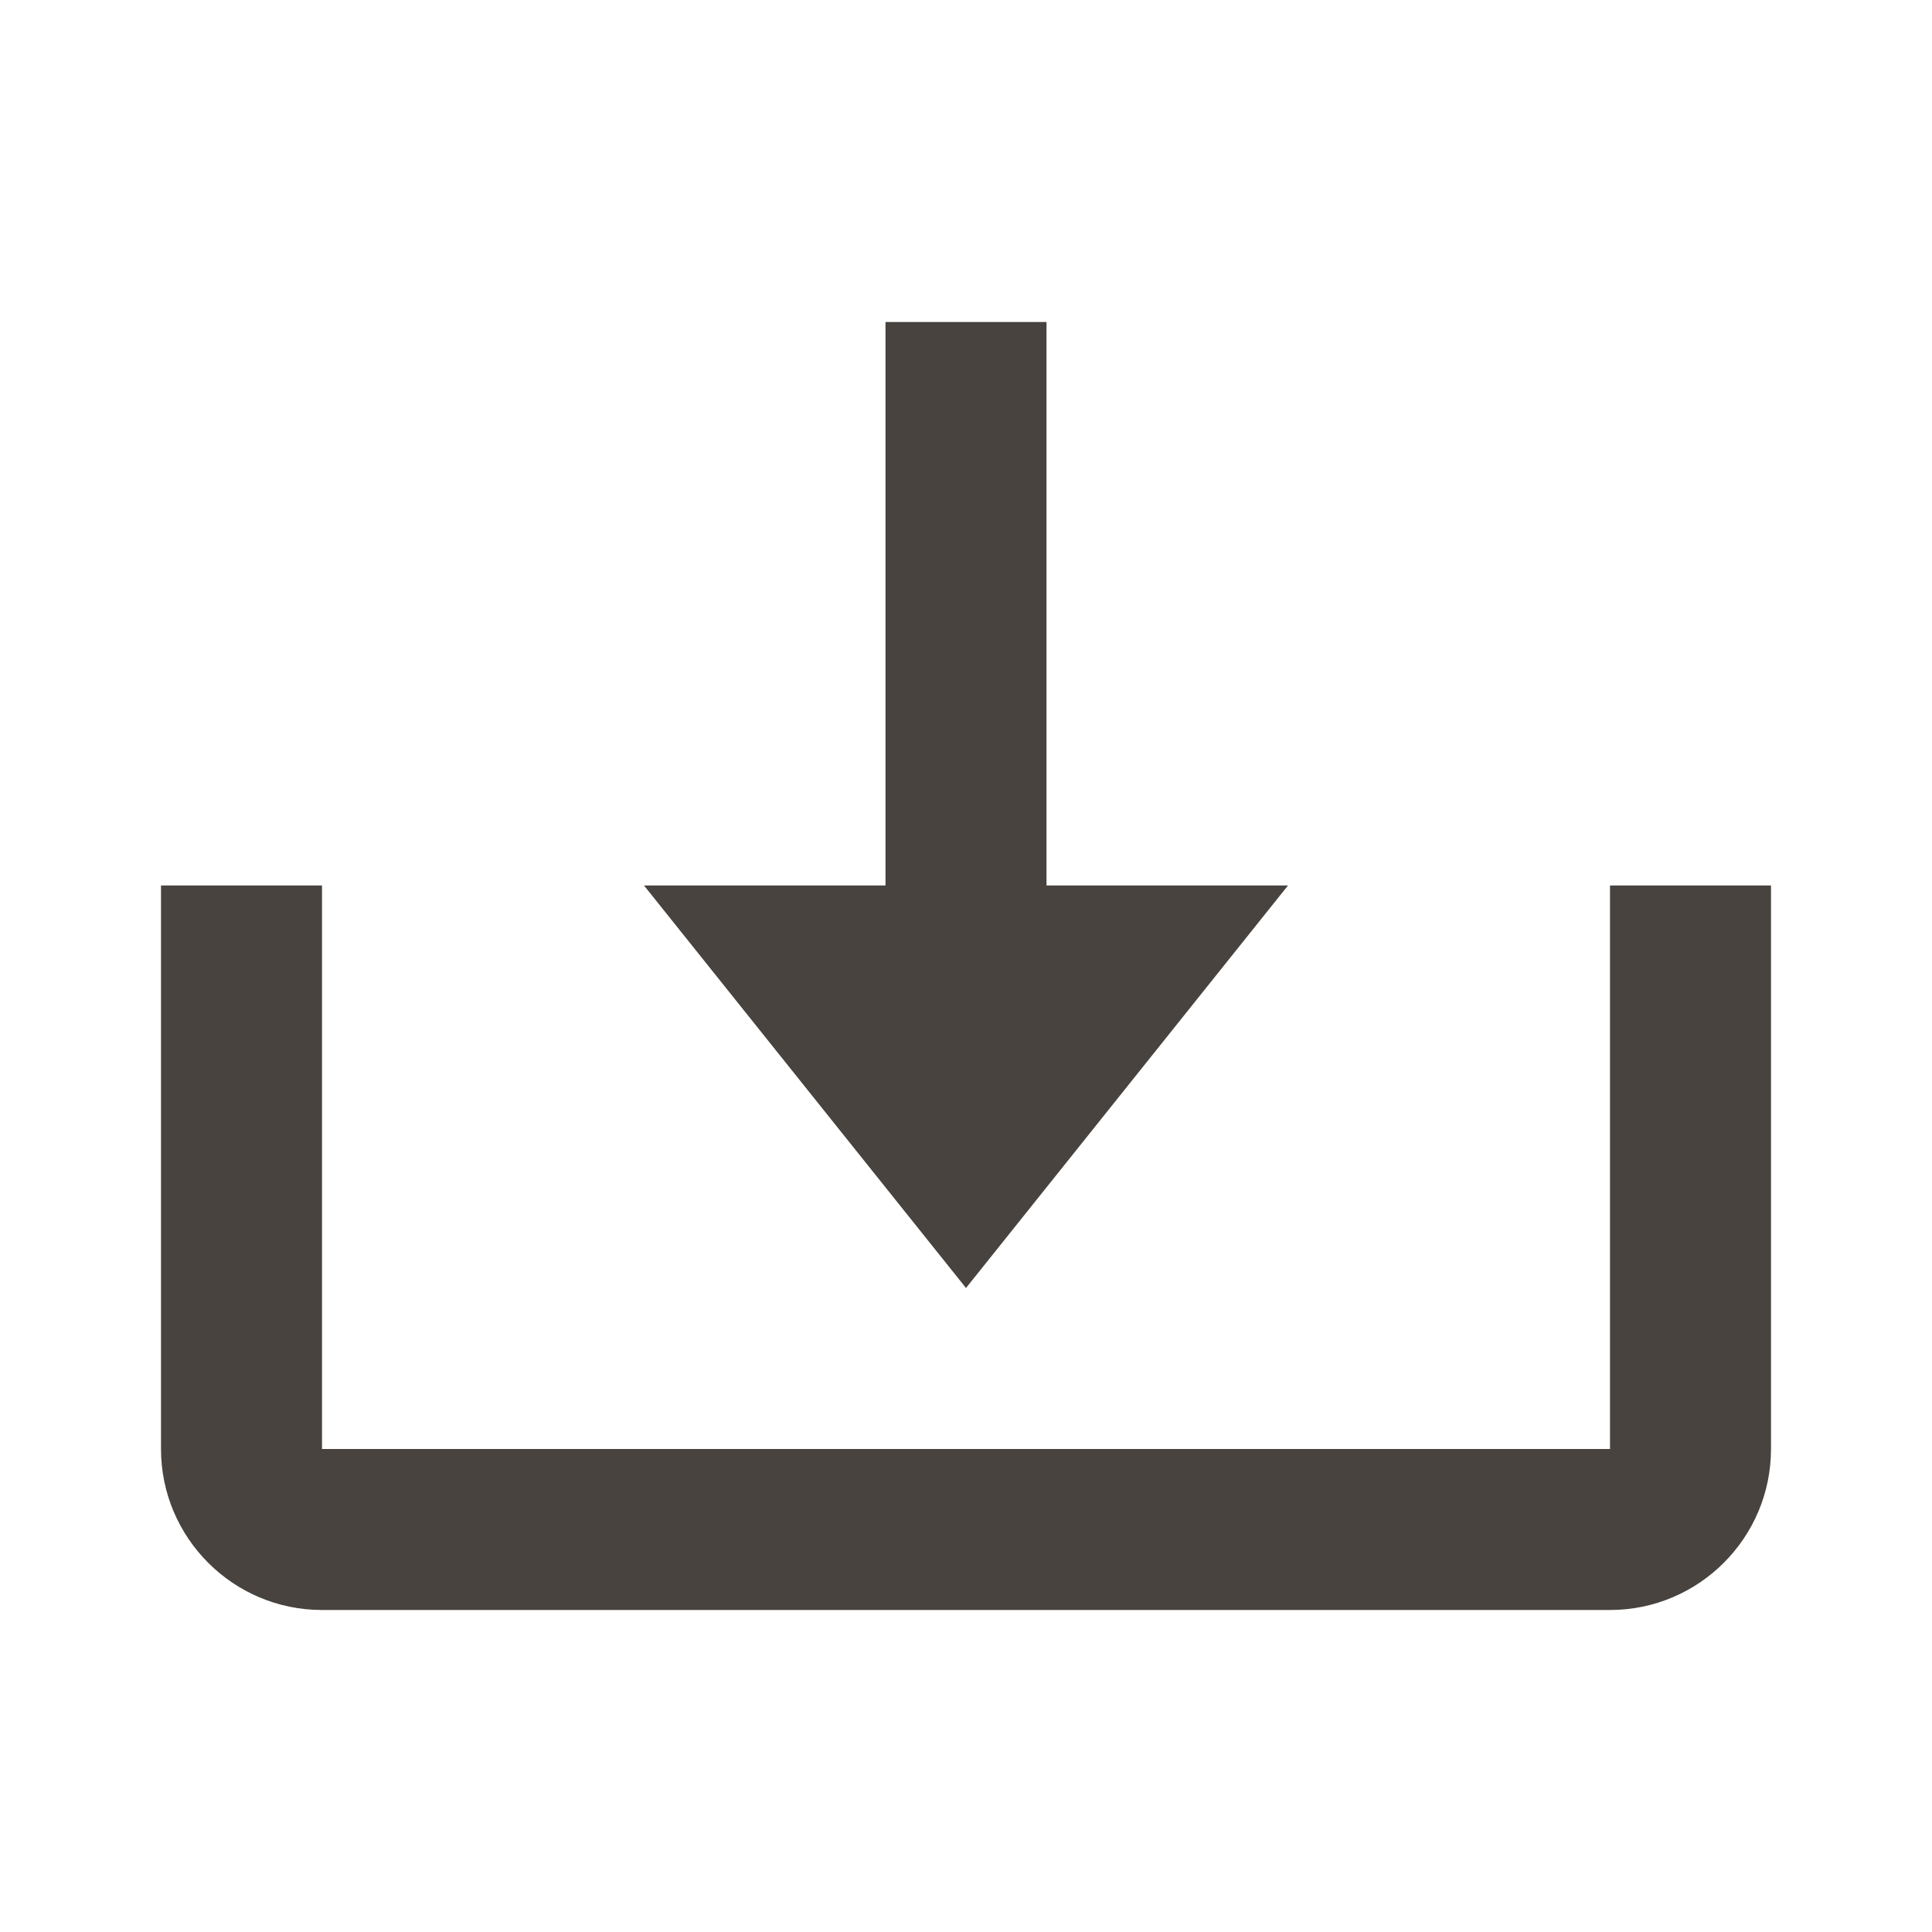
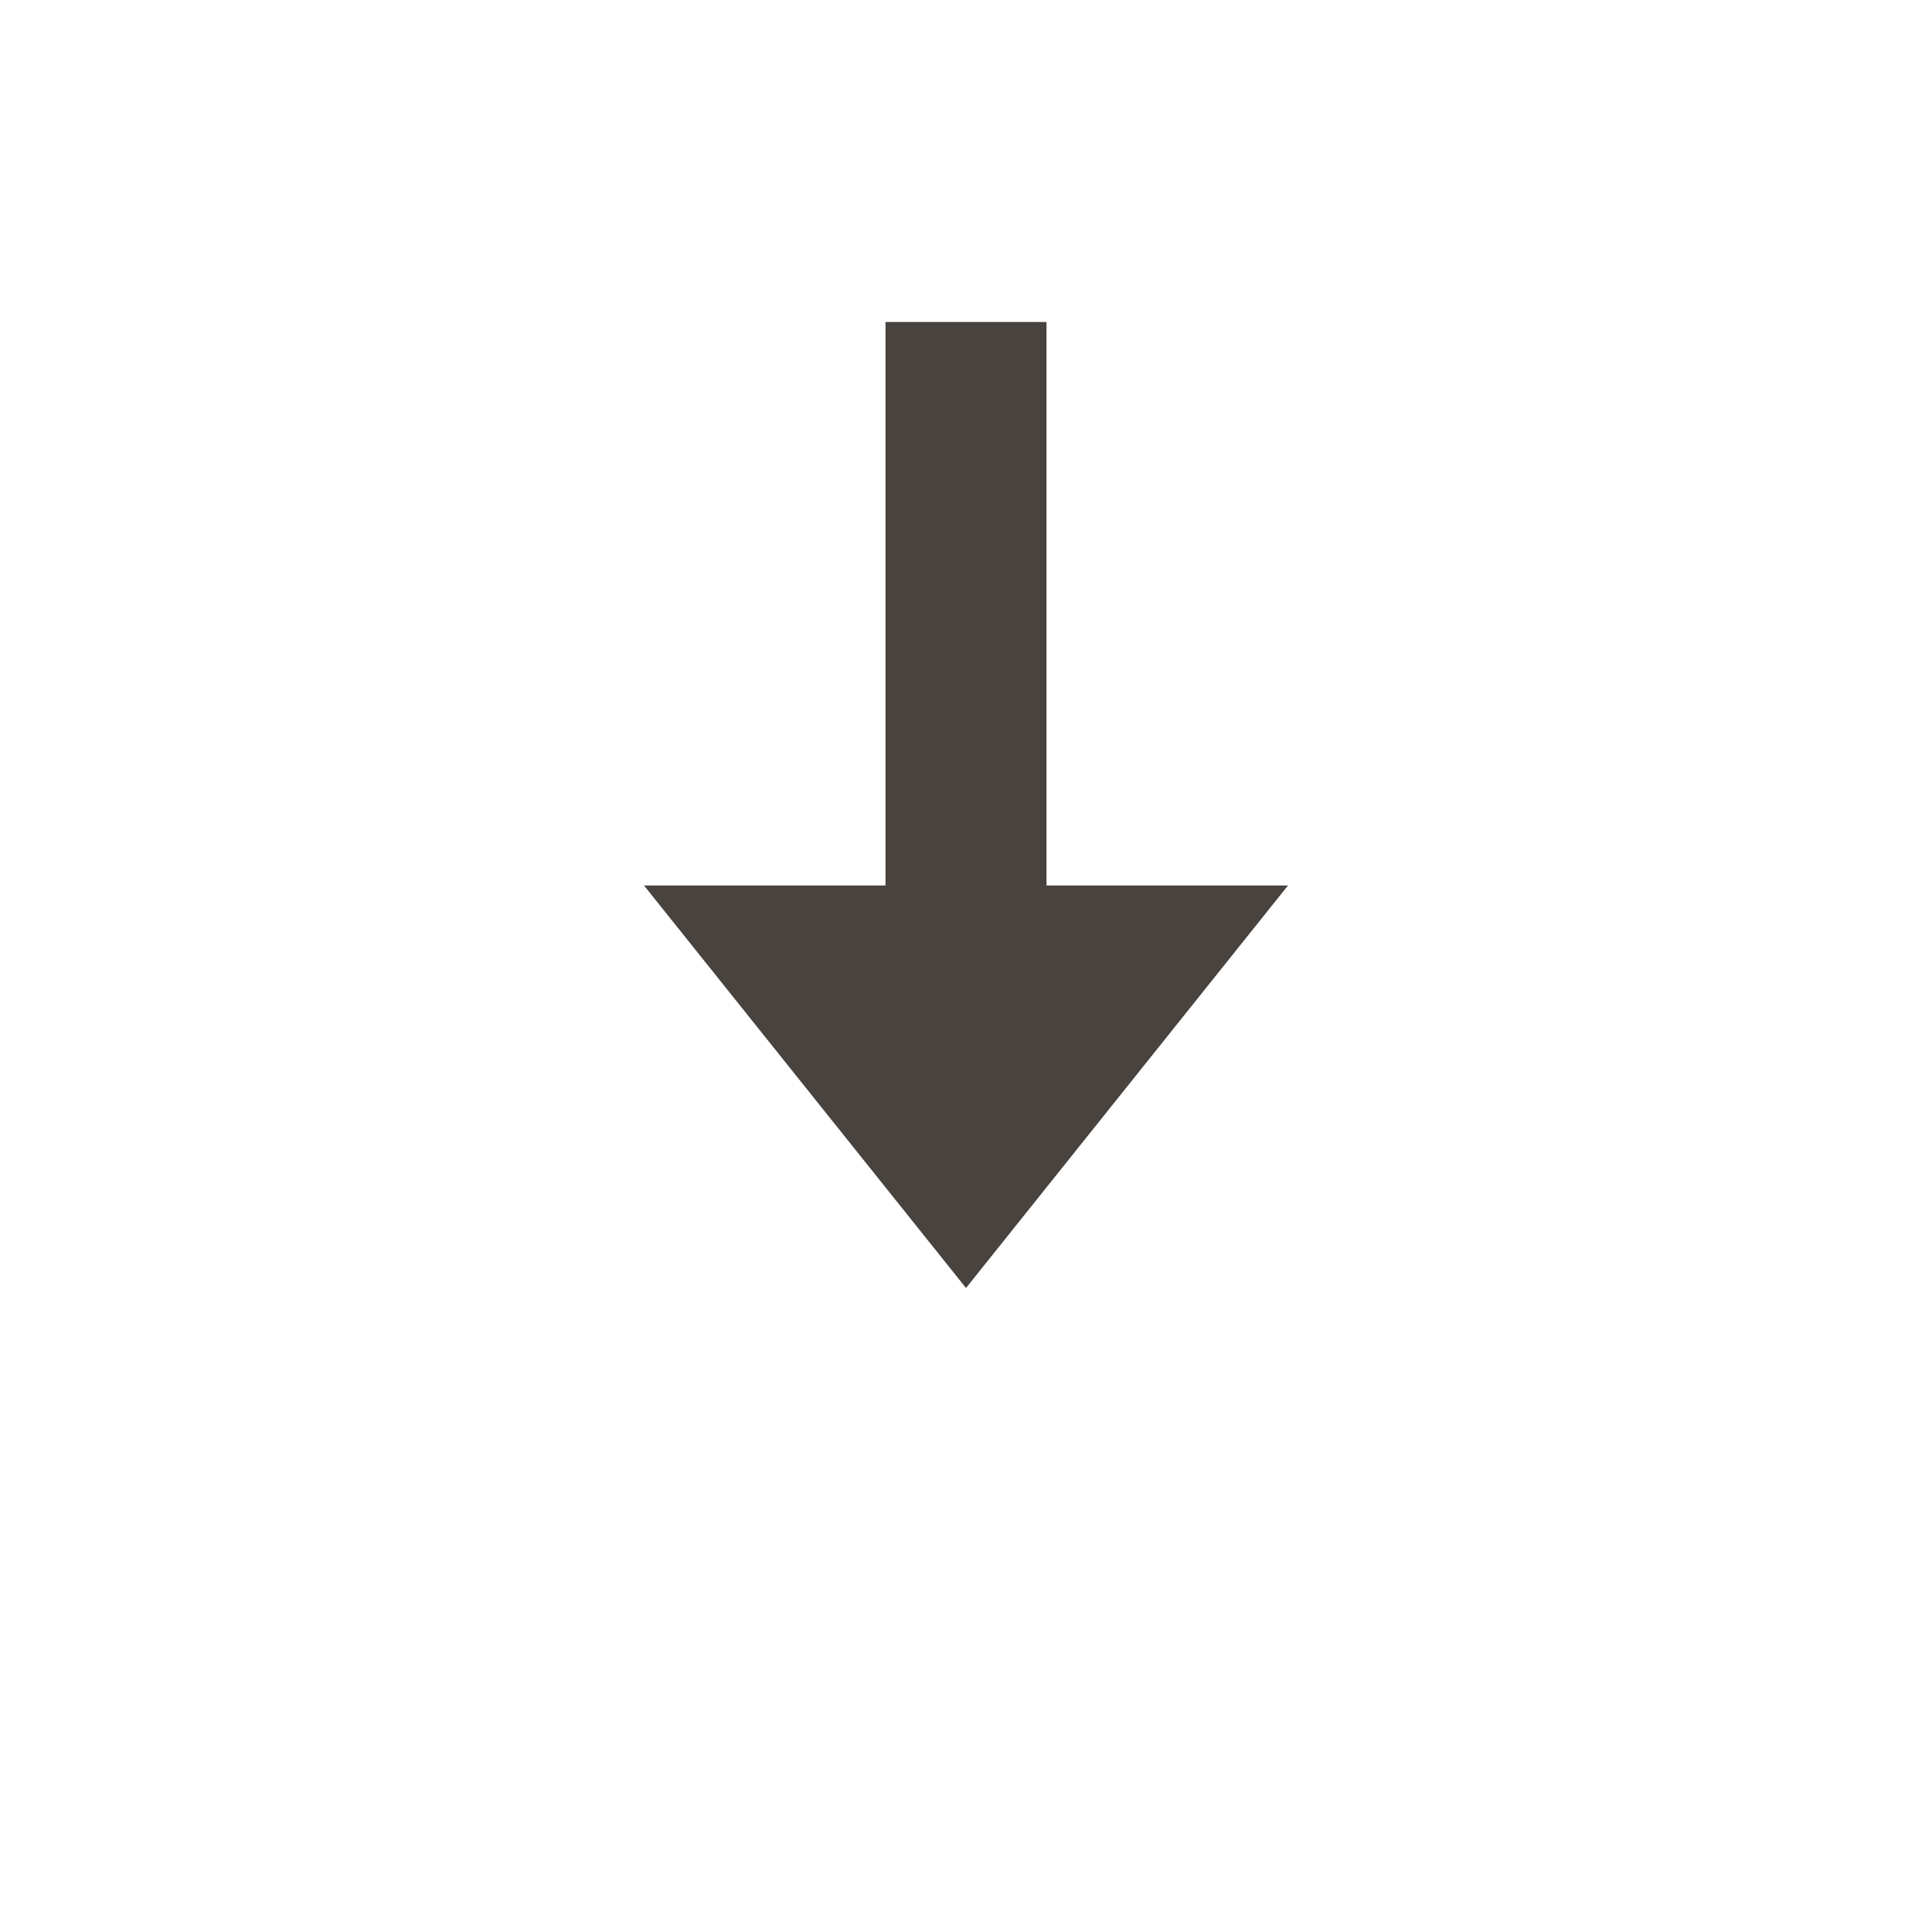
<svg xmlns="http://www.w3.org/2000/svg" width="48" height="48" viewBox="0 0 48 48" fill="none">
  <path d="M24 32L32 22H26V8H22V22H16L24 32Z" fill="#48433E" />
-   <path d="M40 36H8V22H4V36C4 38.206 5.794 40 8 40H40C42.206 40 44 38.206 44 36V22H40V36Z" fill="#48433E" />
</svg>